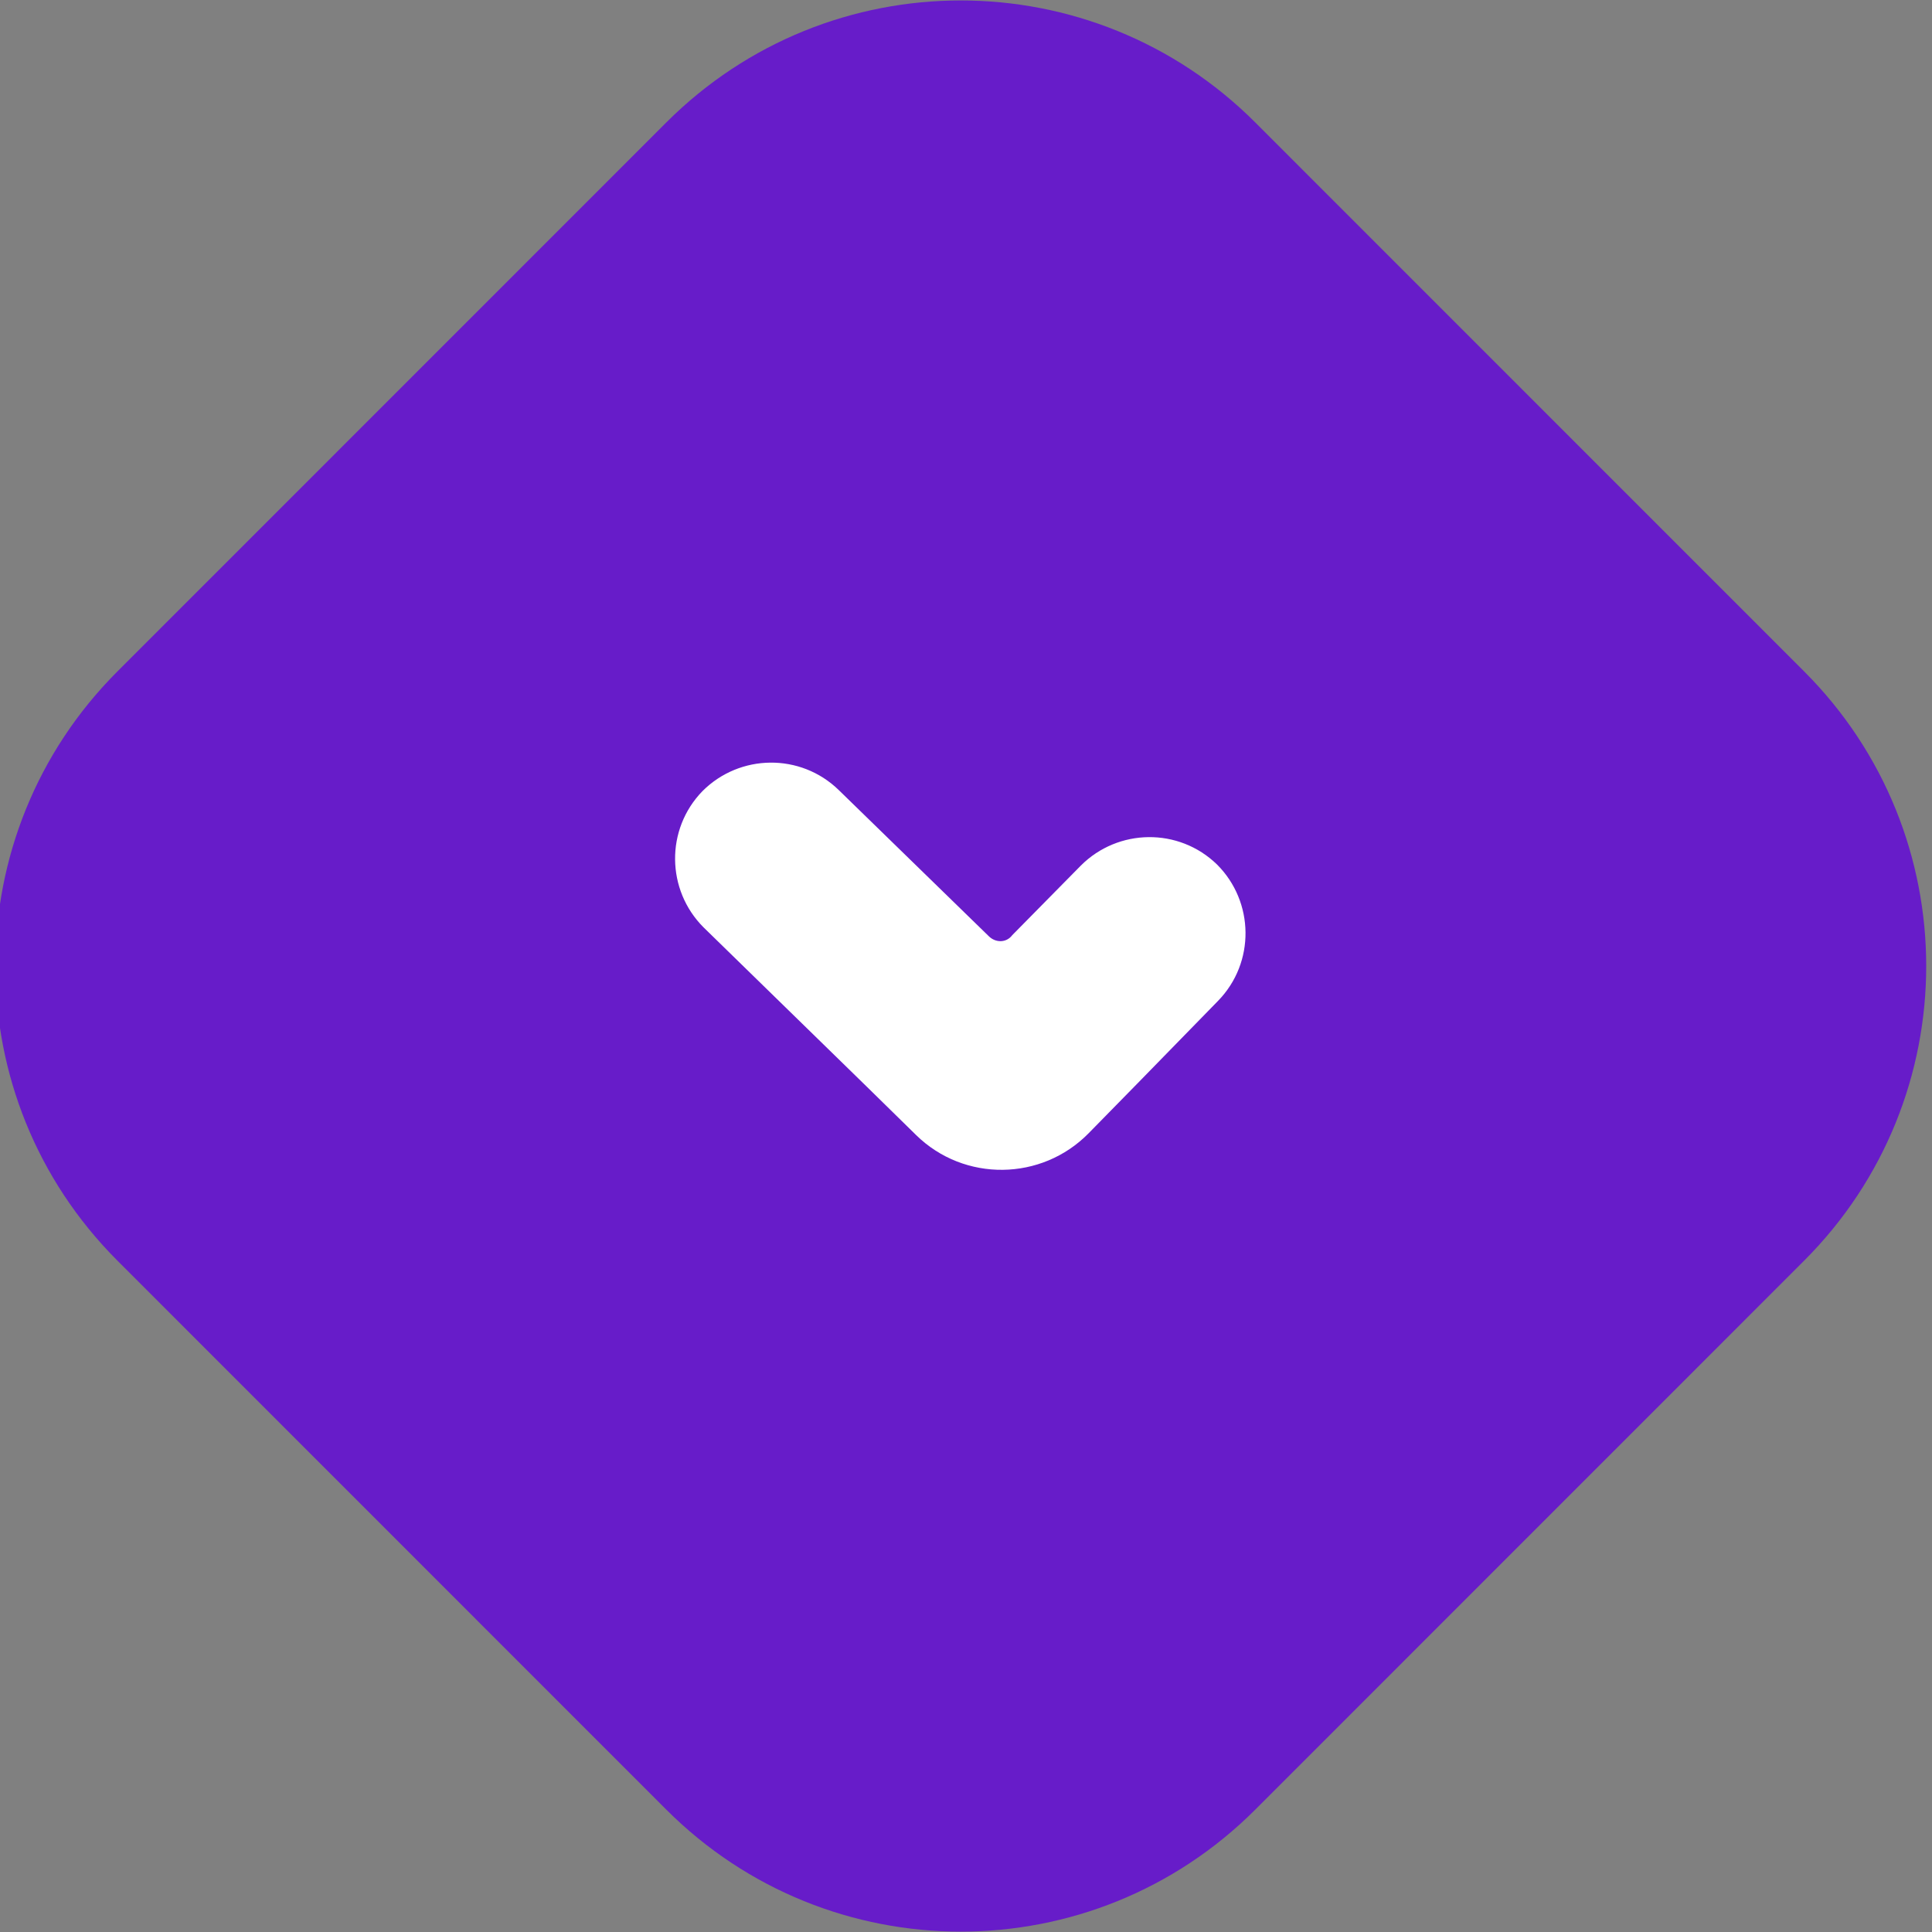
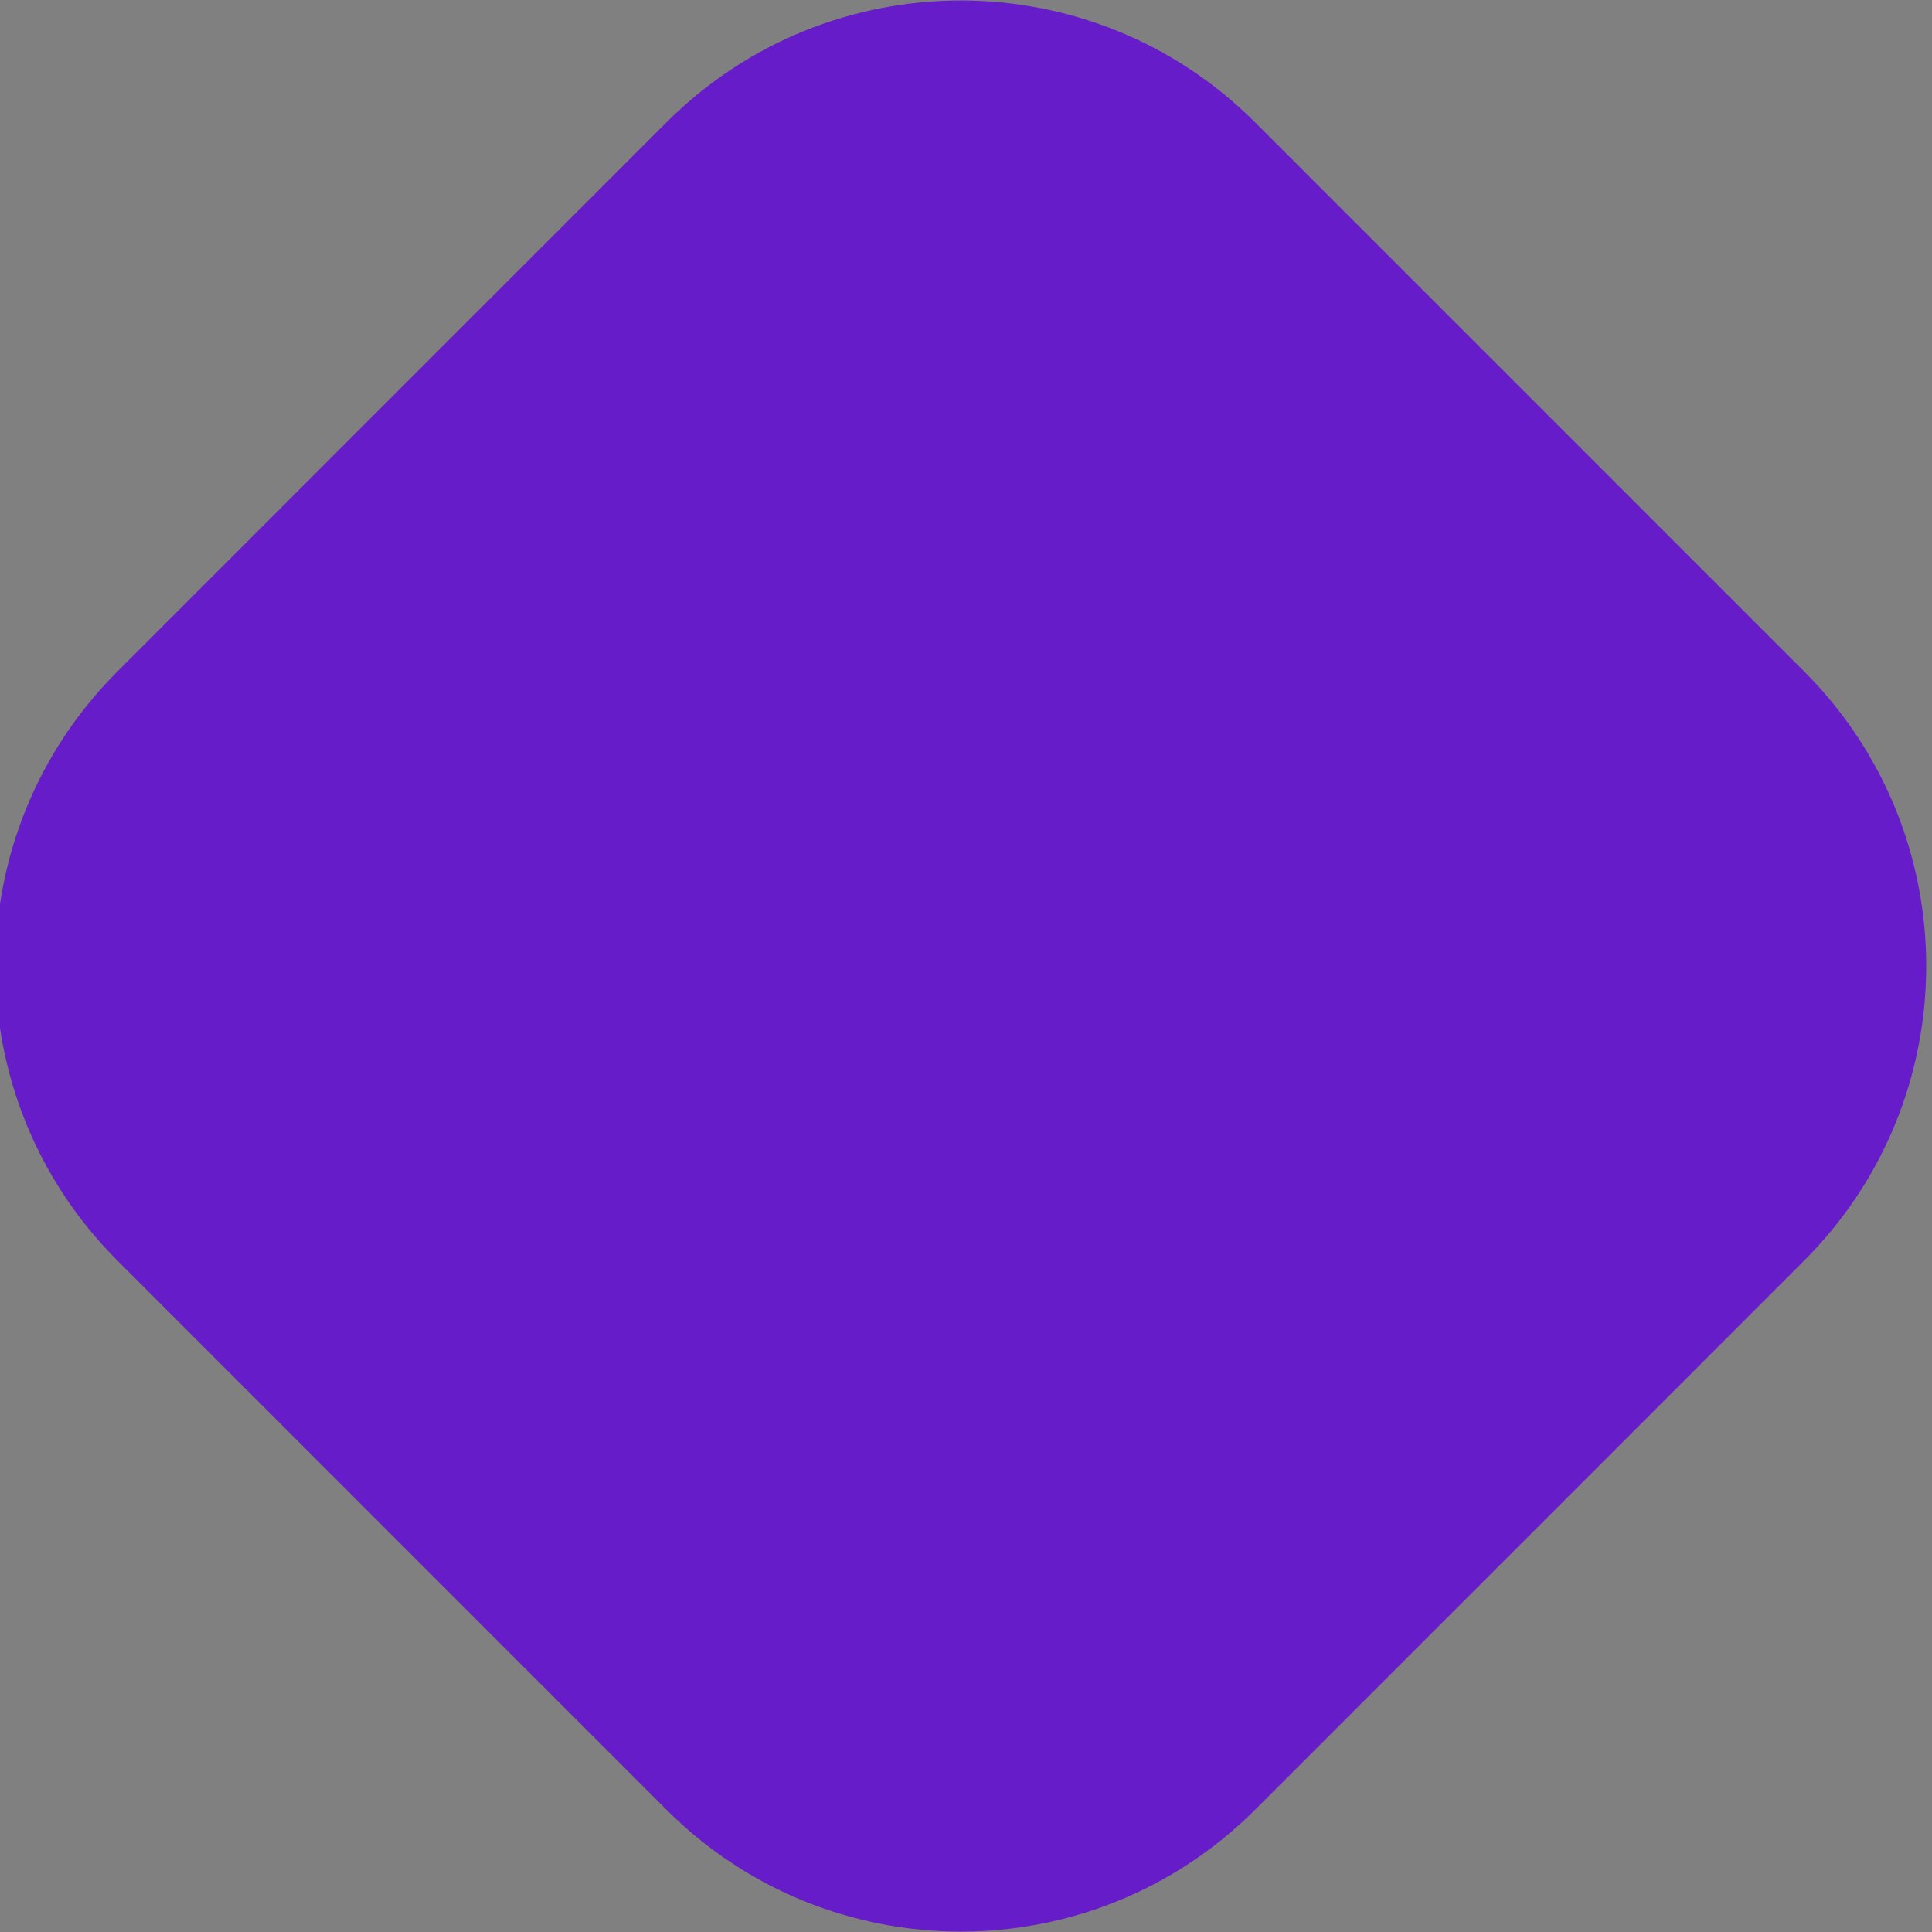
<svg xmlns="http://www.w3.org/2000/svg" width="100%" height="100%" viewBox="0 0 318 318" version="1.1" xml:space="preserve" style="fill-rule:evenodd;clip-rule:evenodd;stroke-linejoin:round;stroke-miterlimit:2;">
  <rect x="0" y="0" width="318" height="318" fill="#808080" stroke="none" />
  <g transform="matrix(1,0,0,1,-15177.8,-291.081)">
    <g transform="matrix(5.204,0,0,4.86,6871.41,-14547.6)">
      <g transform="matrix(0.31,0,0,0.332,95.9,3082.28)">
        <g transform="matrix(1,0,0,1,4838.91,-87.614)">
          <path d="M184.7,128.7L128.7,184.7C112.1,201.3 85.2,201.3 68.6,184.7L12.6,128.7C-4,112.1 -4,85.2 12.6,68.6L68.6,12.6C85.2,-4 112.1,-4 128.7,12.6L184.7,68.6C201.3,85.2 201.3,112.1 184.7,128.7Z" style="fill:rgb(103,28,201);fill-rule:nonzero;" />
        </g>
        <g transform="matrix(1,0,0,1,4838.91,-87.614)">
-           <path d="M101.5,95.6L86.2,80.7C82.3,76.9 76.1,77 72.3,80.8C68.5,84.7 68.6,90.9 72.4,94.7L89,110.9L94.1,115.9C99,120.7 106.9,120.6 111.7,115.7L116.7,110.6L124.9,102.2C128.7,98.3 128.6,92.1 124.8,88.3C120.9,84.5 114.7,84.6 110.9,88.4L103.9,95.5C103.3,96.3 102.2,96.3 101.5,95.6Z" style="fill:white;fill-rule:nonzero;" />
-         </g>
+           </g>
      </g>
    </g>
  </g>
</svg>